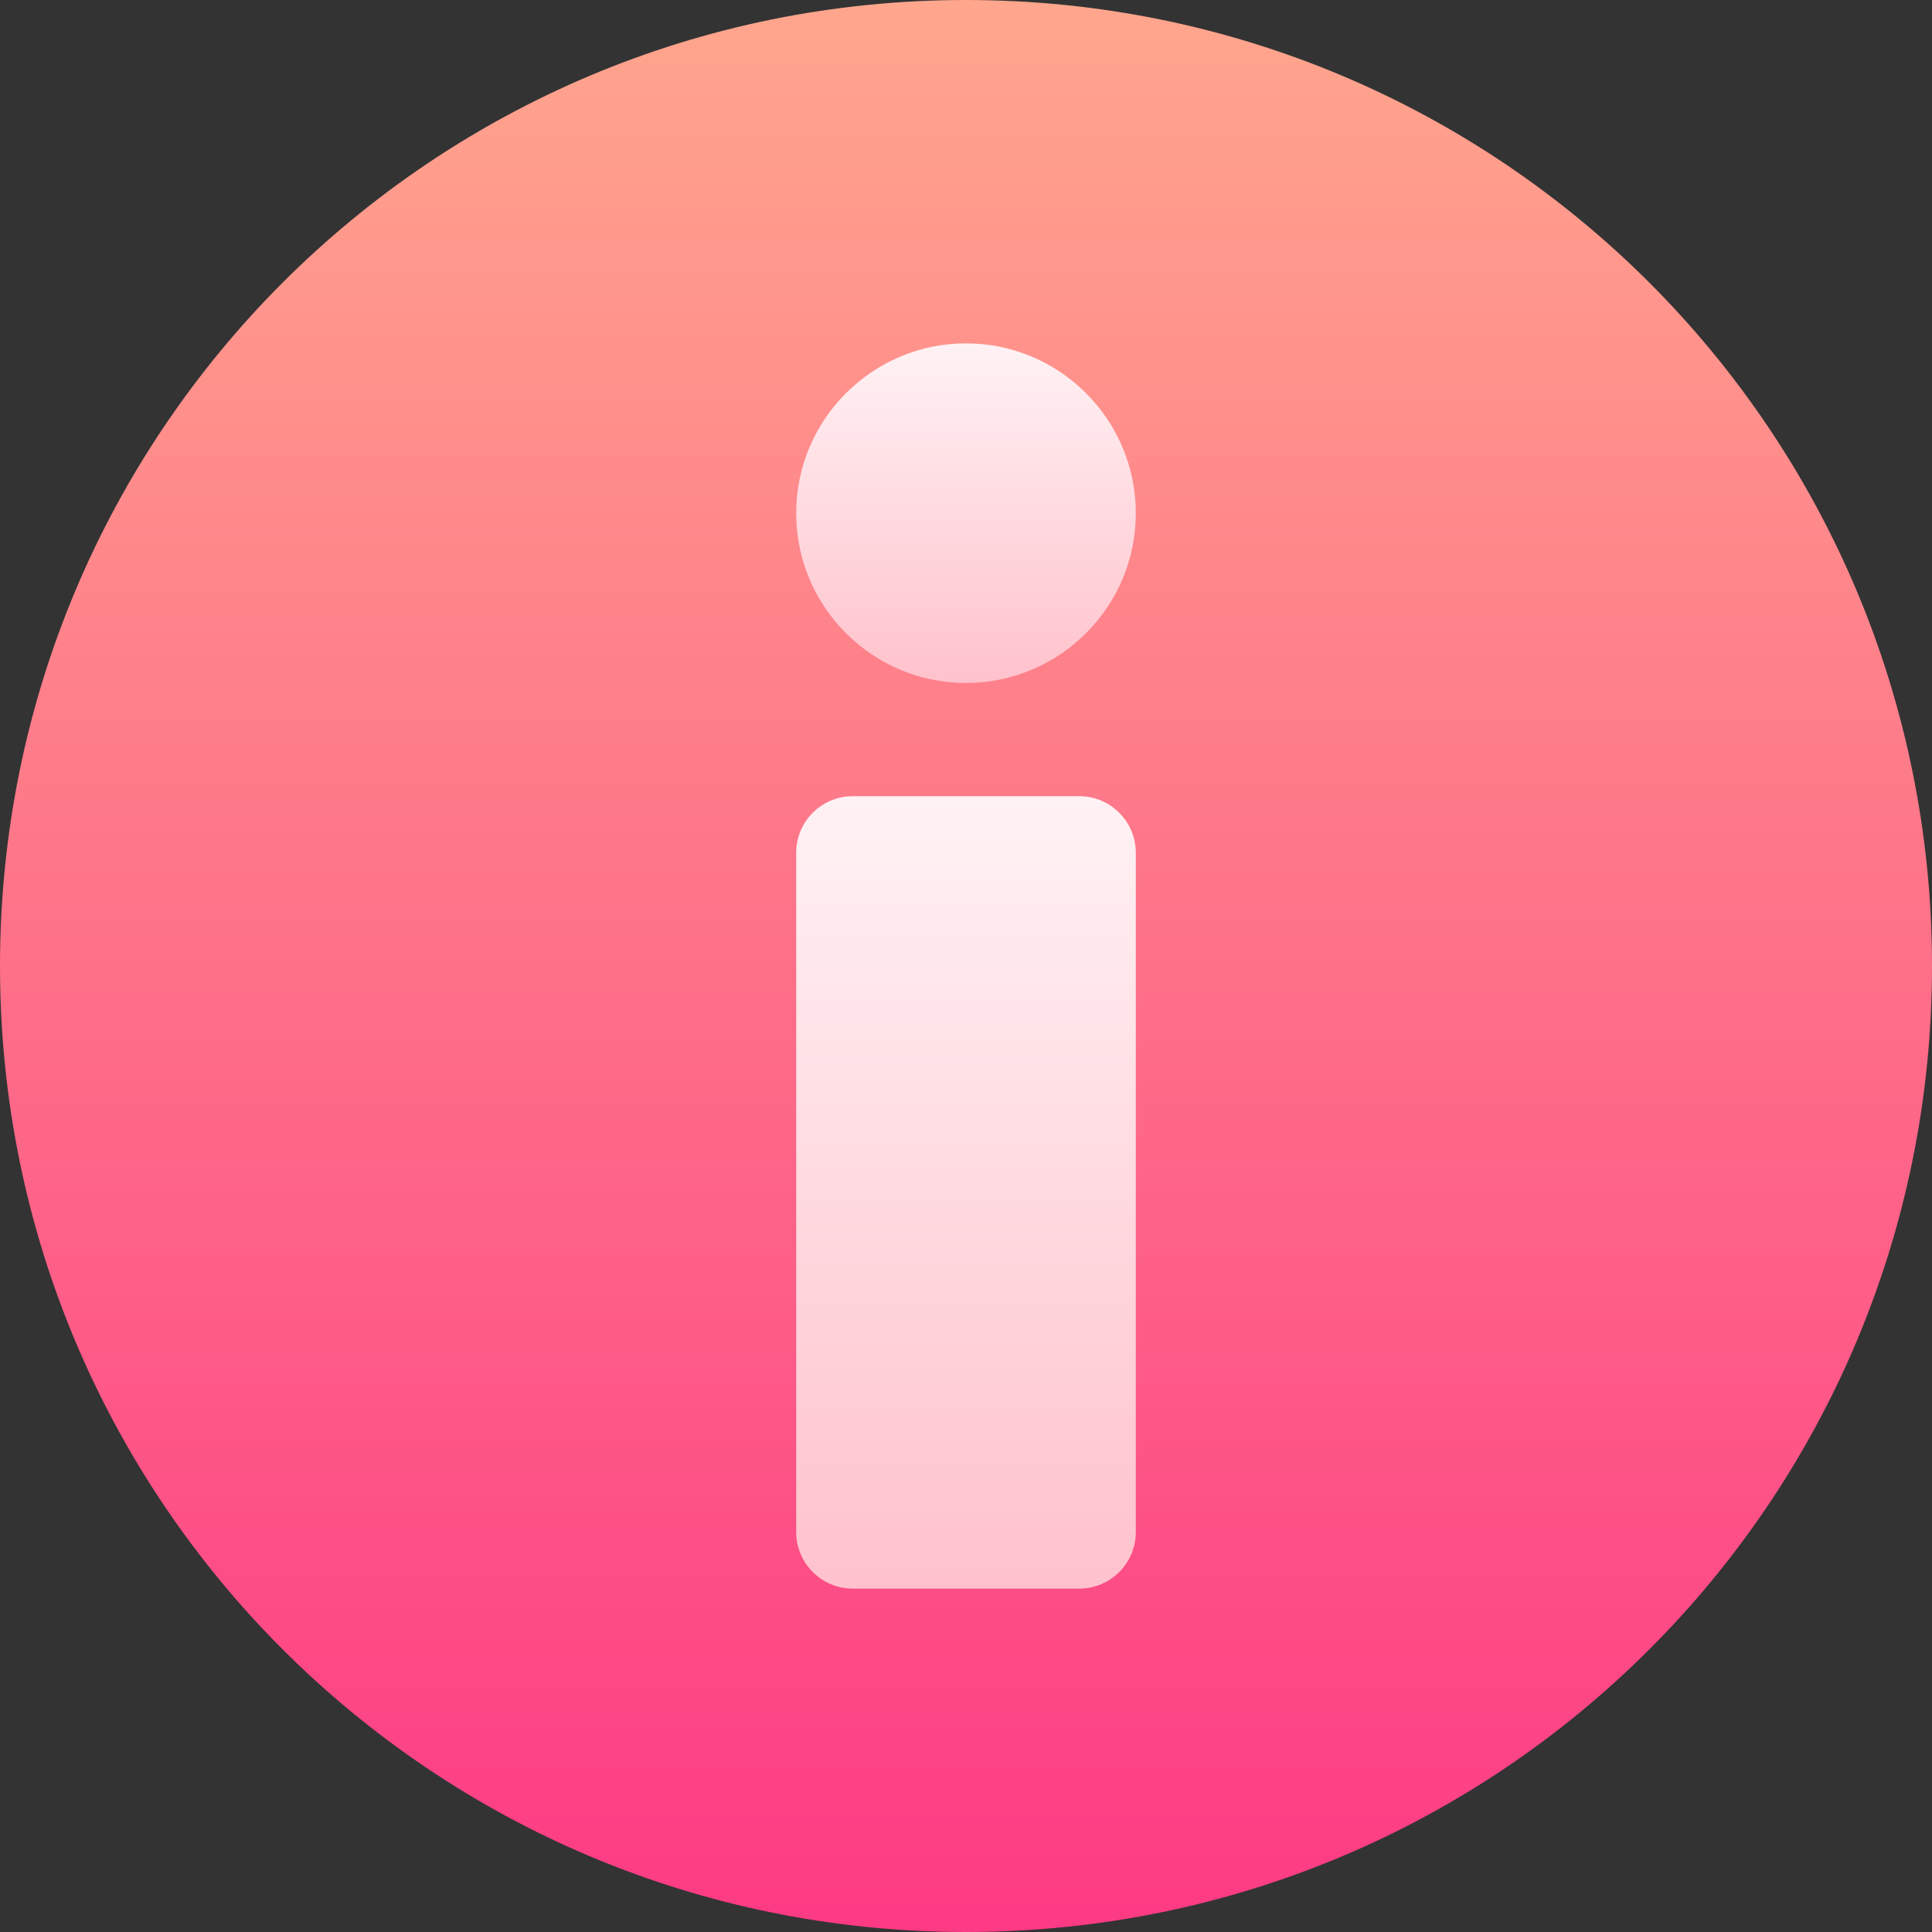
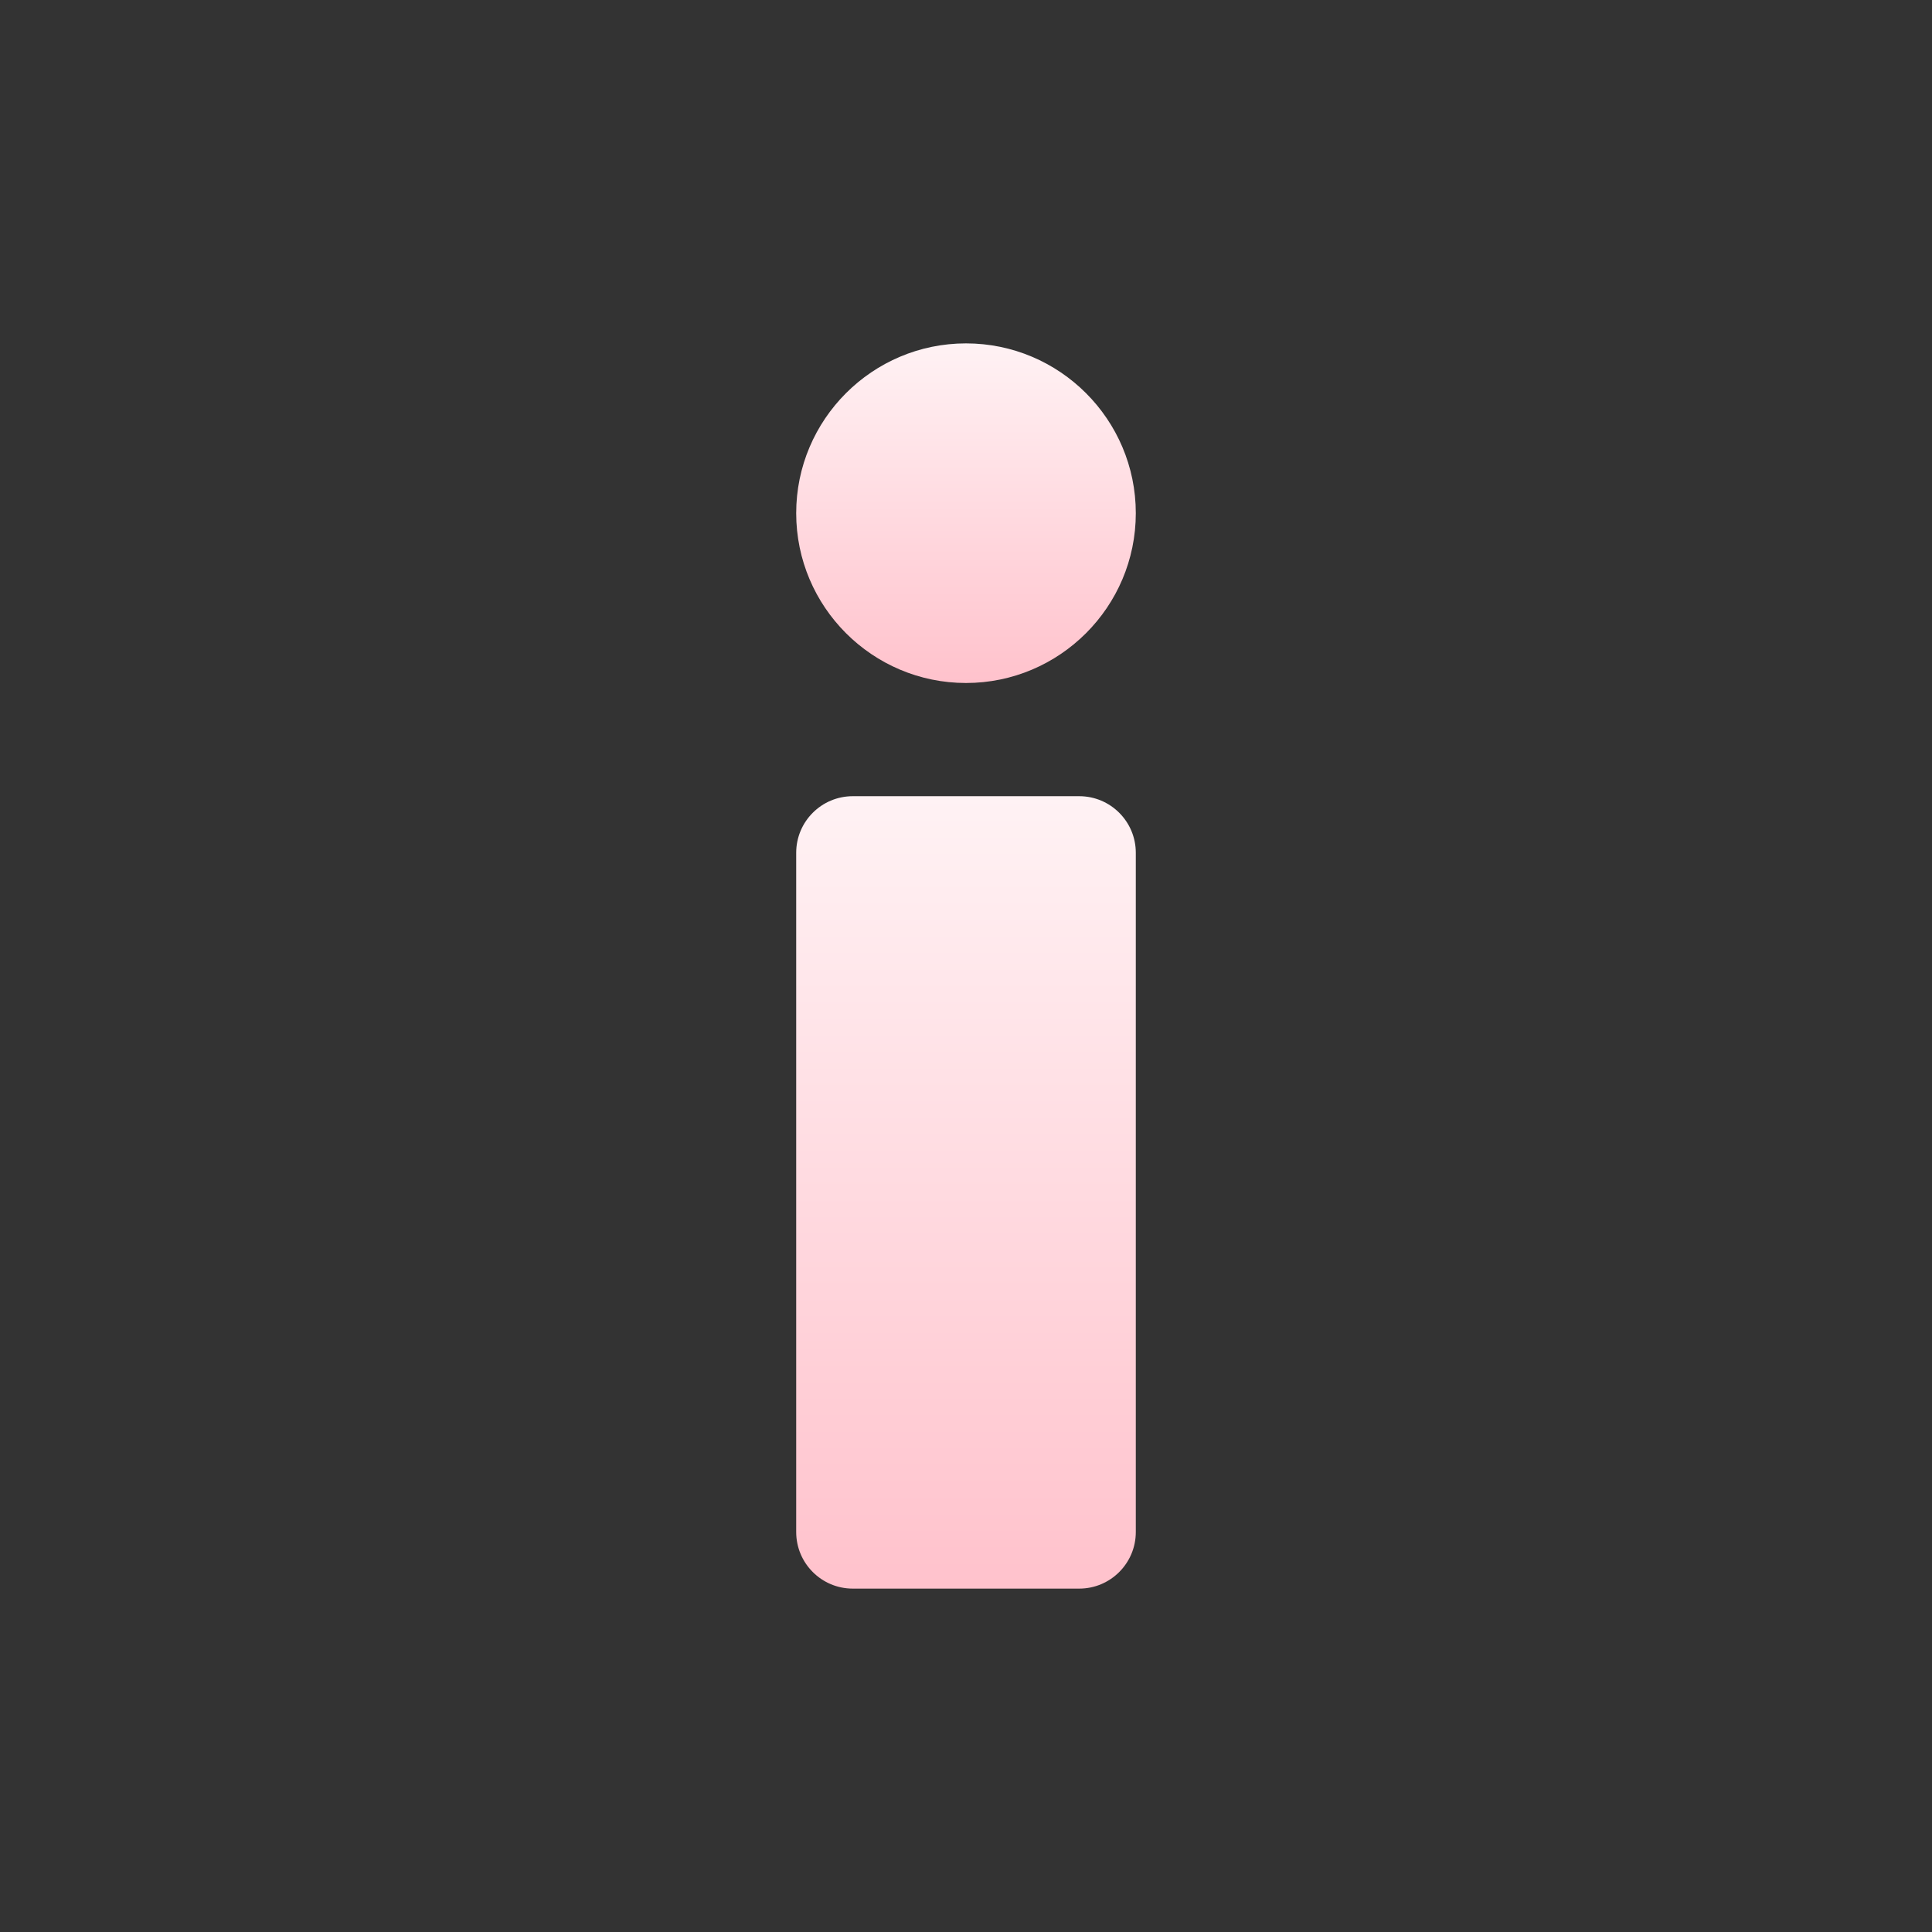
<svg xmlns="http://www.w3.org/2000/svg" xmlns:xlink="http://www.w3.org/1999/xlink" id="Capa_1" enable-background="new 0 0 512 512" height="512" viewBox="0 0 512 512" width="512">
  <rect x="0" y="0" width="512" height="512" fill="#333333" stroke="none" />
  <linearGradient id="SVGID_1_" gradientUnits="userSpaceOnUse" x1="256" x2="256" y1="512" y2="0">
    <stop offset="0" stop-color="#fd3a84" />
    <stop offset="1" stop-color="#ffa68d" />
  </linearGradient>
  <linearGradient id="lg1">
    <stop offset="0" stop-color="#ffc2cc" />
    <stop offset="1" stop-color="#fff2f4" />
  </linearGradient>
  <linearGradient id="SVGID_2_" gradientUnits="userSpaceOnUse" x1="256" x2="256" xlink:href="#lg1" y1="421" y2="211" />
  <linearGradient id="SVGID_3_" gradientUnits="userSpaceOnUse" x1="256" x2="256" xlink:href="#lg1" y1="181" y2="91" />
  <g>
-     <path d="m256 512c-141.538 0-256-114.344-256-256 0-141.535 114.344-256 256-256 141.538 0 256 114.344 256 256 0 141.535-114.344 256-256 256z" fill="url(#SVGID_1_)" />
    <path d="m286 421h-60c-8.284 0-15-6.716-15-15v-180c0-8.284 6.716-15 15-15h60c8.284 0 15 6.716 15 15v180c0 8.284-6.716 15-15 15z" fill="url(#SVGID_2_)" />
-     <path d="m256 181c-24.813 0-45-20.187-45-45s20.187-45 45-45 45 20.187 45 45-20.187 45-45 45z" fill="url(#SVGID_3_)" />
+     <path d="m256 181c-24.813 0-45-20.187-45-45s20.187-45 45-45 45 20.187 45 45-20.187 45-45 45" fill="url(#SVGID_3_)" />
  </g>
</svg>